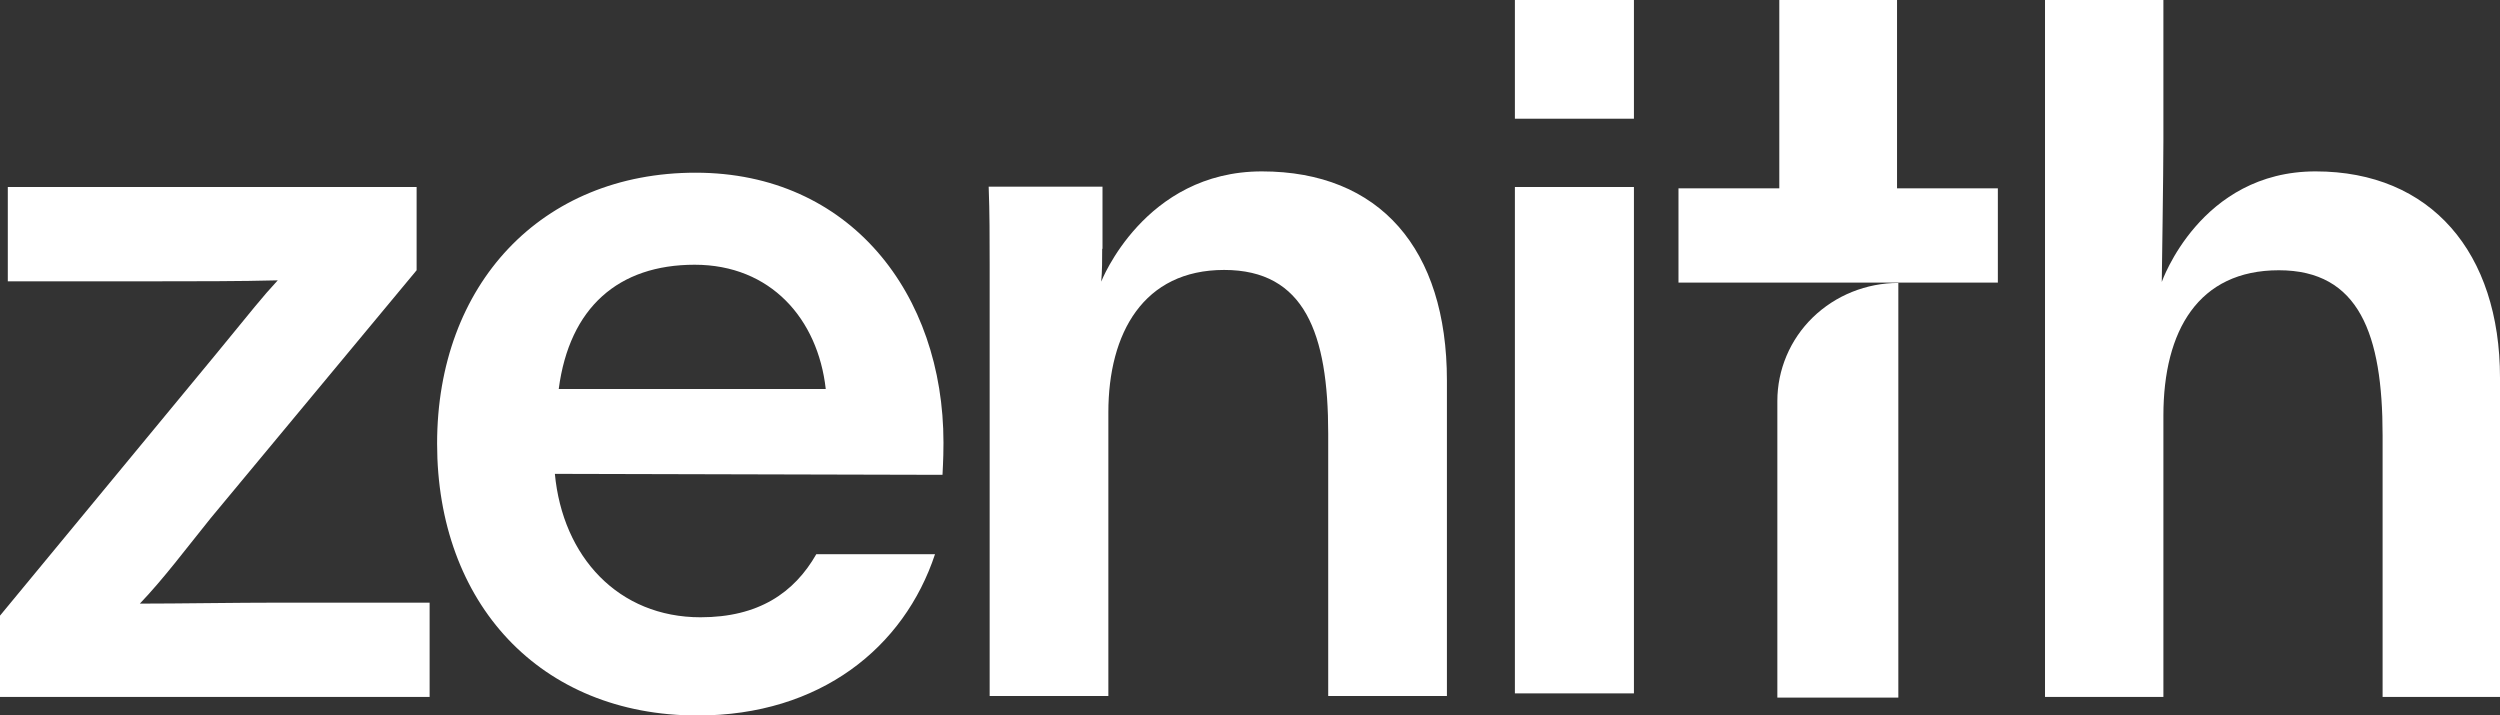
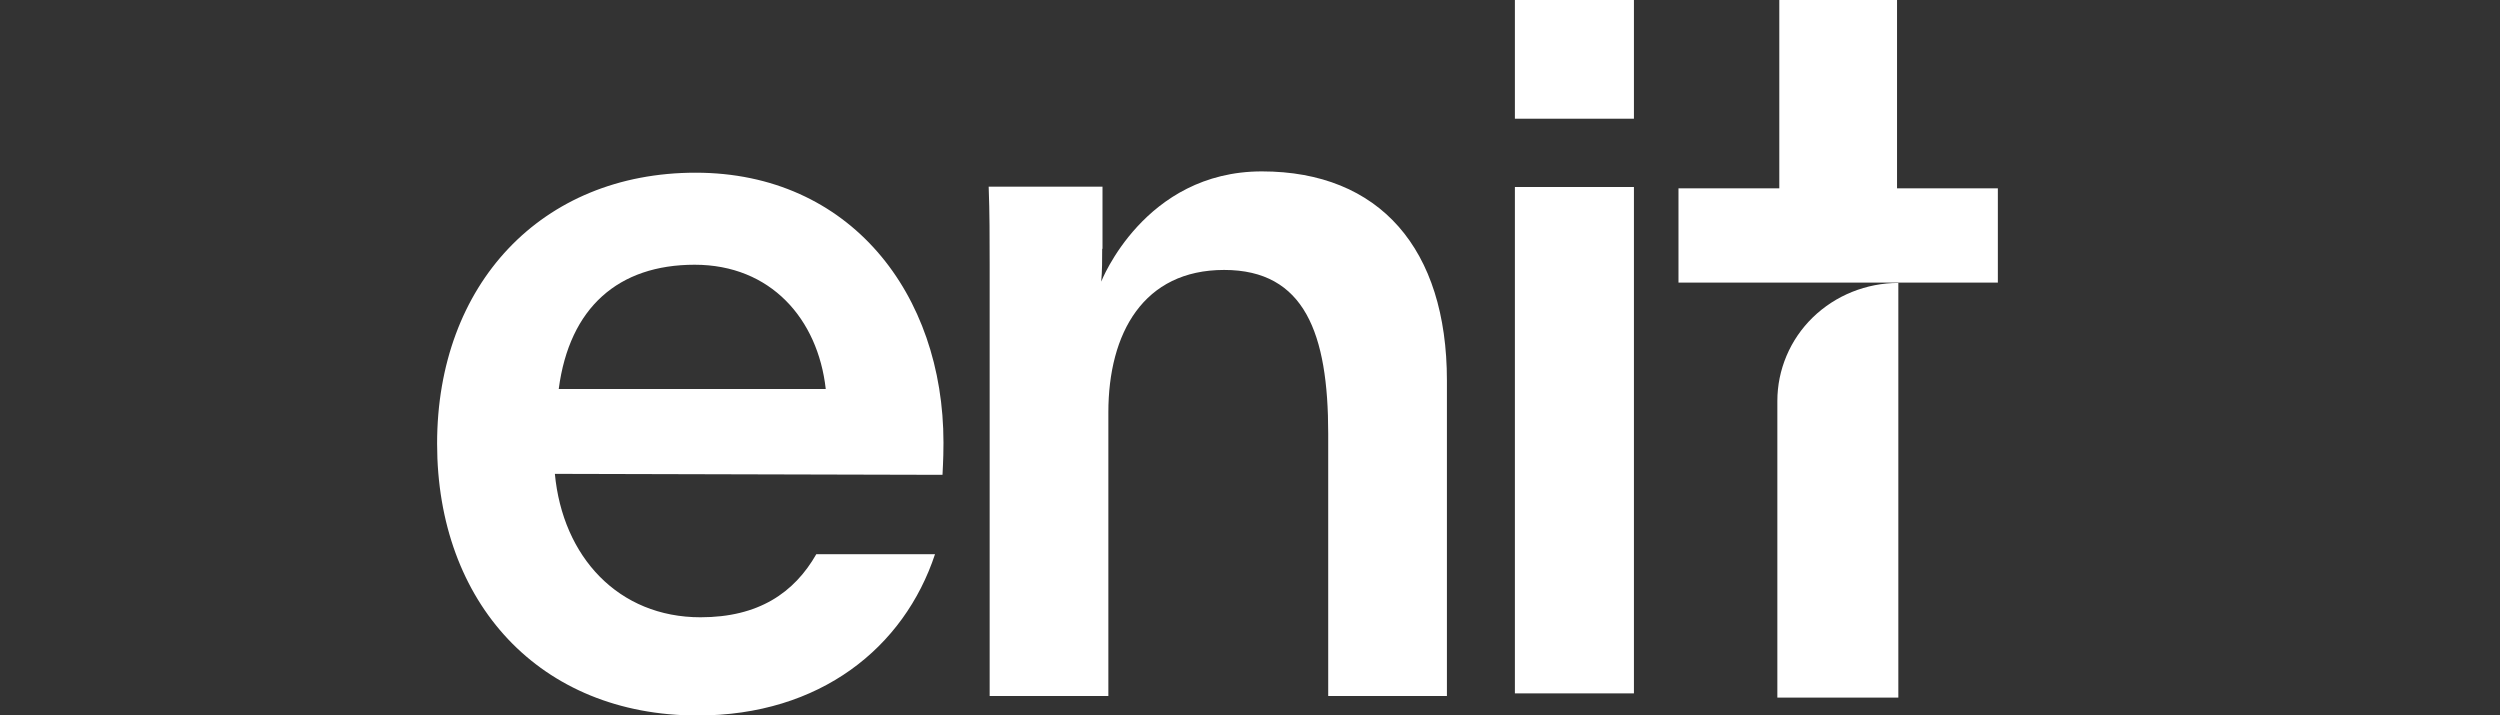
<svg xmlns="http://www.w3.org/2000/svg" id="Lager_2" viewBox="0 0 76.87 22">
  <rect x="0" y="0" width="76.87" height="22" fill="#333333" stroke="none" />
  <defs>
    <style>.cls-1{fill:#fff;stroke-width:0px;}</style>
  </defs>
  <g id="Lager_2-2">
    <g id="Lager_1-2">
-       <path class="cls-1" d="m0,18.93l6.64-8.04c1.15-1.4,1.4-1.73,1.9-2.27-1.12.03-2.62.03-3.87.03H.24v-2.9h12.57v2.56l-6.33,7.62c-.75.93-1.46,1.88-2.18,2.63,1.22,0,2.93-.03,4.33-.03h4.58v2.9H0v-2.5Z" />
      <path class="cls-1" d="m17.06,14.56c.24,2.57,1.96,4.42,4.48,4.42,1.78,0,2.88-.75,3.56-1.94h3.65c-.95,2.87-3.53,4.96-7.3,4.96-4.86,0-8.01-3.47-8.01-8.36s3.2-8.33,7.95-8.33,7.62,3.73,7.62,8.3c0,.57-.03.9-.03.99l-11.92-.03h0Zm8.33-2.6c-.24-2.15-1.69-3.82-4.03-3.82s-3.85,1.31-4.18,3.82h8.22,0Z" />
      <path class="cls-1" d="m33.89,7.65c0,.33,0,.69-.03,1.01,0,0,1.32-3.39,4.94-3.39s5.69,2.38,5.69,6.43v9.7h-3.65v-8.07c0-3.07-.72-5.03-3.2-5.03s-3.56,1.94-3.56,4.38v8.72h-3.65v-13.28c0-.8,0-1.58-.03-2.38h3.5v1.91h0Z" />
      <path class="cls-1" d="m54.65,21.44v-9.11c0-.96.39-1.89,1.09-2.57.7-.68,1.65-1.06,2.63-1.06v12.75h-3.72Z" />
      <path class="cls-1" d="m58.33,5.79V0h-3.62v5.79h-3.1v2.9h9.82v-2.9s-3.1,0-3.1,0Z" />
-       <path class="cls-1" d="m66.52,4.32c0,.98-.05,4.35-.05,4.35,0,0,1.18-3.4,4.73-3.4s5.67,2.5,5.67,6.35v9.81h-3.61v-8.05c0-3.1-.72-5.07-3.19-5.07s-3.55,1.85-3.55,4.47v8.65h-3.64V0h3.64v4.32h0Z" />
      <path class="cls-1" d="m50.24,5.75v15.57h-3.66V5.75h3.66Z" />
      <path class="cls-1" d="m50.24,0h-3.66v3.65h3.66V0Z" />
    </g>
  </g>
</svg>